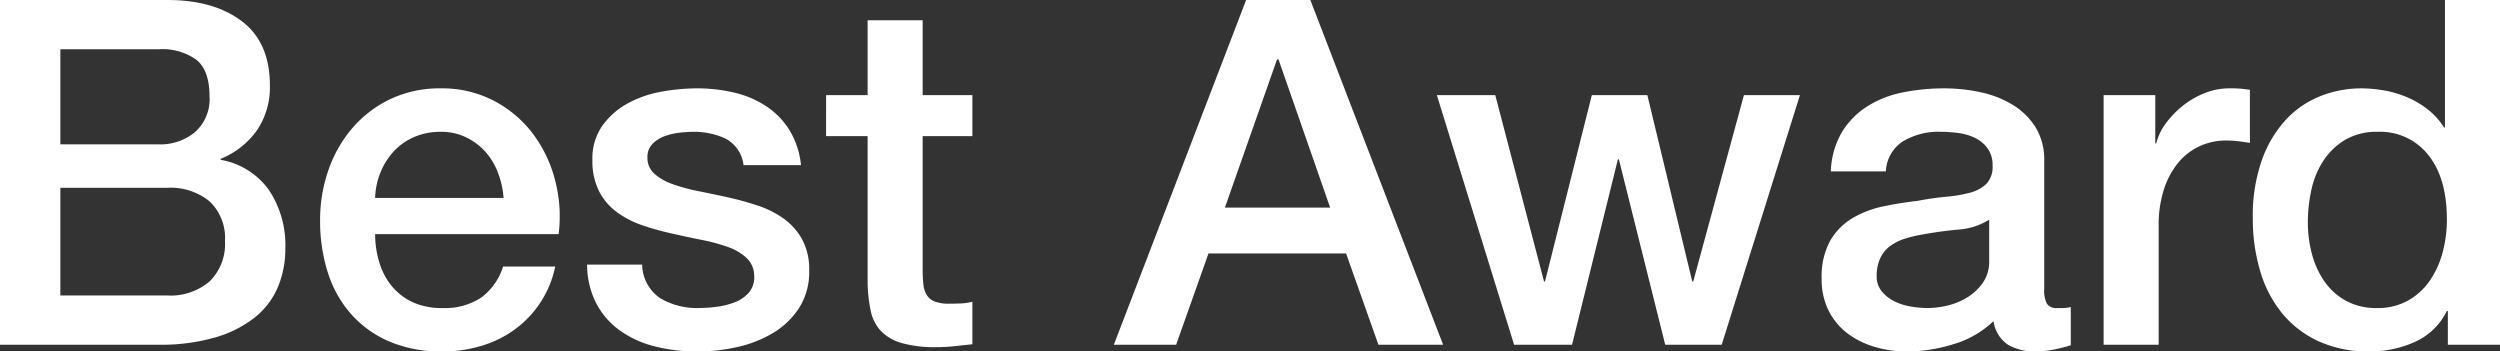
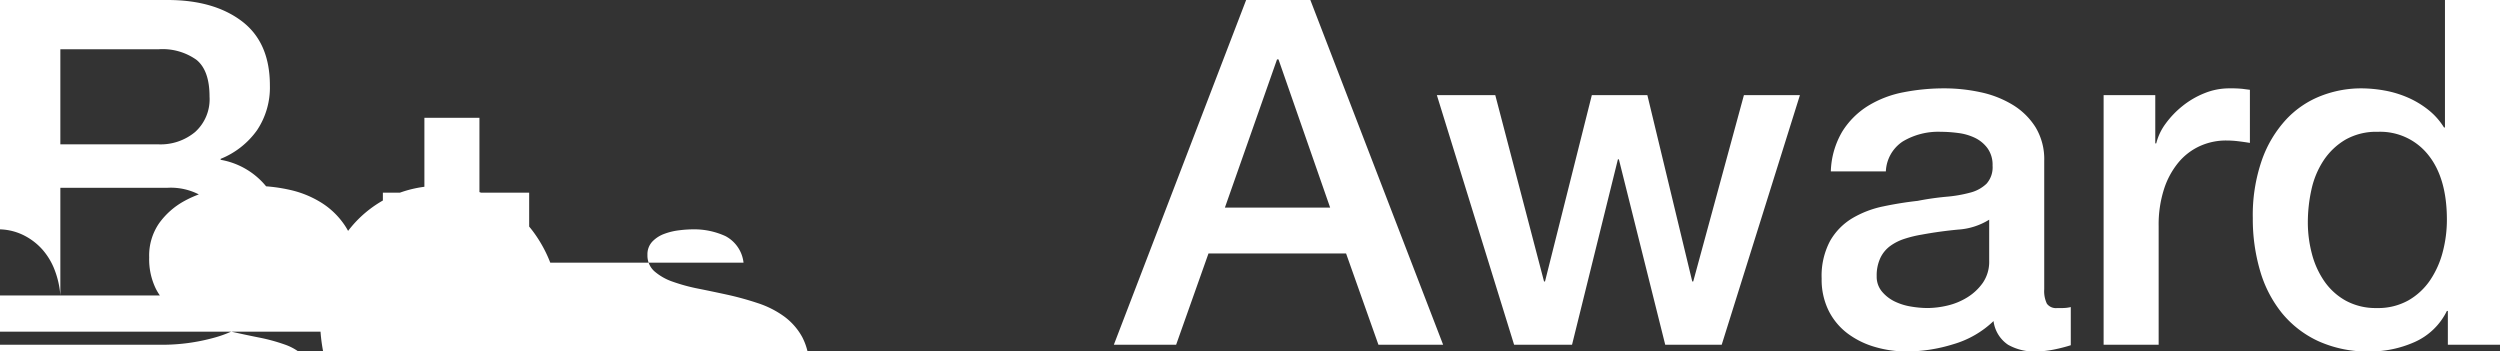
<svg xmlns="http://www.w3.org/2000/svg" width="310.68" height="43.68">
  <rect width="100%" height="100%" fill="#333333" stroke="none" />
-   <path d="M7.5 17.94h12.24a6.707 6.707 0 004.5-1.53 5.467 5.467 0 001.8-4.41q0-3.24-1.62-4.56a7.249 7.249 0 00-4.68-1.32H7.5zM0 0h20.82q5.76 0 9.24 2.64t3.48 7.98a9.547 9.547 0 01-1.59 5.55 10.213 10.213 0 01-4.53 3.57v.12a9.362 9.362 0 016 3.75 12.4 12.4 0 012.04 7.29 12.269 12.269 0 01-.9 4.71 9.6 9.6 0 01-2.82 3.78 14.235 14.235 0 01-4.92 2.52 24.254 24.254 0 01-7.14.93H0zm7.5 36.72h13.26a7.47 7.47 0 005.31-1.77 6.529 6.529 0 001.89-5.01 6.256 6.256 0 00-1.89-4.89 7.635 7.635 0 00-5.31-1.71H7.5zM62.58 24.6a11.03 11.03 0 00-.69-3.12 8.313 8.313 0 00-1.56-2.61 7.725 7.725 0 00-2.4-1.8 7.07 7.07 0 00-3.15-.69 8.219 8.219 0 00-3.27.63 7.478 7.478 0 00-2.52 1.74 8.606 8.606 0 00-1.68 2.61 9.105 9.105 0 00-.69 3.24zm-15.96 4.5a11.914 11.914 0 00.51 3.48 8.575 8.575 0 001.53 2.94 7.374 7.374 0 002.58 2.01 8.513 8.513 0 003.72.75 8.216 8.216 0 004.83-1.29 7.626 7.626 0 002.73-3.87H69a12.9 12.9 0 01-1.86 4.5 12.942 12.942 0 01-3.18 3.33 13.726 13.726 0 01-4.17 2.04 16.786 16.786 0 01-4.83.69 16.424 16.424 0 01-6.48-1.2 13.4 13.4 0 01-4.77-3.36 14.258 14.258 0 01-2.94-5.16 20.962 20.962 0 01-.99-6.6 18.671 18.671 0 011.05-6.27 16.05 16.05 0 013-5.22 14.347 14.347 0 014.71-3.57 14.285 14.285 0 016.24-1.32 13.9 13.9 0 016.57 1.53 14.417 14.417 0 014.83 4.05 16.4 16.4 0 012.79 5.79 17.748 17.748 0 01.45 6.75zm33.18 3.78a5.153 5.153 0 002.28 4.2 8.974 8.974 0 004.74 1.2 18.306 18.306 0 002.19-.15 9.531 9.531 0 002.31-.57 4.345 4.345 0 001.77-1.23 2.953 2.953 0 00.63-2.13 3.021 3.021 0 00-.96-2.16 6.652 6.652 0 00-2.31-1.35 22.382 22.382 0 00-3.21-.87q-1.8-.36-3.66-.78a34.352 34.352 0 01-3.69-1.02 11.908 11.908 0 01-3.18-1.62 7.486 7.486 0 01-2.25-2.61 8.339 8.339 0 01-.84-3.93 7.055 7.055 0 011.23-4.23 9.429 9.429 0 013.12-2.76 13.585 13.585 0 014.2-1.47 24.672 24.672 0 014.41-.42 20.179 20.179 0 014.59.51 12.473 12.473 0 013.96 1.65 9.69 9.69 0 012.94 2.97 10.28 10.28 0 011.47 4.41H92.4a4.258 4.258 0 00-2.25-3.3 9.338 9.338 0 00-4.05-.84 14.492 14.492 0 00-1.71.12 7.908 7.908 0 00-1.86.45 3.913 3.913 0 00-1.47.96 2.294 2.294 0 00-.6 1.65 2.61 2.61 0 00.87 2.04 6.885 6.885 0 002.28 1.29 22.383 22.383 0 003.21.87q1.8.36 3.72.78 1.86.42 3.66 1.02a11.8 11.8 0 013.21 1.62 7.871 7.871 0 012.28 2.58 7.788 7.788 0 01.87 3.84 8.344 8.344 0 01-1.26 4.68 9.963 9.963 0 01-3.27 3.12 14.874 14.874 0 01-4.47 1.74 22.618 22.618 0 01-4.86.54 21.152 21.152 0 01-5.43-.66 12.657 12.657 0 01-4.32-2.01 9.711 9.711 0 01-2.88-3.36 10.688 10.688 0 01-1.11-4.77zm22.86-21.06h5.16v-9.3h6.84v9.3h6.18v5.1h-6.18v16.56a16.517 16.517 0 00.09 1.86 3.21 3.21 0 00.42 1.32 2.008 2.008 0 00.99.81 4.871 4.871 0 001.8.27q.72 0 1.44-.03a7.152 7.152 0 001.44-.21v5.28q-1.14.12-2.22.24a20.1 20.1 0 01-2.22.12 15.142 15.142 0 01-4.35-.51 5.807 5.807 0 01-2.58-1.5 5.176 5.176 0 01-1.26-2.49 18.738 18.738 0 01-.39-3.42v-18.3h-5.16zM154.86 0h7.98l16.5 42.84h-8.04l-4.02-11.34h-17.1l-4.02 11.34h-7.74zm-2.64 25.8h13.08l-6.42-18.42h-.18zm26.34-13.98h7.26l6.06 23.16h.12l5.82-23.16h6.9l5.58 23.16h.12l6.3-23.16h6.96l-9.72 31.02h-7.02l-5.76-23.04h-.12l-5.7 23.04h-7.2zm75.48 24.12a3.629 3.629 0 00.33 1.8 1.391 1.391 0 001.29.54h.72a4.483 4.483 0 00.96-.12v4.74q-.36.12-.93.27t-1.17.27q-.6.12-1.2.18t-1.02.06a6.6 6.6 0 01-3.48-.84 4.183 4.183 0 01-1.8-2.94 12.1 12.1 0 01-5.01 2.88 19.729 19.729 0 01-5.73.9 14.051 14.051 0 01-4.02-.57 10.55 10.55 0 01-3.39-1.68 8.051 8.051 0 01-2.34-2.82 8.688 8.688 0 01-.87-3.99 9.215 9.215 0 011.05-4.68 7.779 7.779 0 012.76-2.82 12.465 12.465 0 013.84-1.47q2.13-.45 4.29-.69a35.1 35.1 0 013.54-.51 16.612 16.612 0 002.97-.51 4.548 4.548 0 002.04-1.11 3.056 3.056 0 00.75-2.25 3.5 3.5 0 00-.63-2.16 4.228 4.228 0 00-1.56-1.29 6.739 6.739 0 00-2.07-.6 16.589 16.589 0 00-2.16-.15 8.592 8.592 0 00-4.74 1.2 4.681 4.681 0 00-2.1 3.72h-6.84a10.3 10.3 0 011.44-4.98 9.948 9.948 0 013.21-3.18 13.133 13.133 0 014.41-1.68 26.257 26.257 0 015.04-.48 21.233 21.233 0 014.5.48 12.782 12.782 0 013.99 1.56 8.642 8.642 0 012.85 2.79 7.655 7.655 0 011.08 4.17zm-6.84-8.64a8.3 8.3 0 01-3.84 1.23q-2.28.21-4.56.63a14.621 14.621 0 00-2.1.51 6.325 6.325 0 00-1.8.9 3.951 3.951 0 00-1.23 1.5 5.129 5.129 0 00-.45 2.25 2.871 2.871 0 00.66 1.92 4.794 4.794 0 001.59 1.23 7.362 7.362 0 002.04.63 12.663 12.663 0 002.01.18 11.14 11.14 0 002.46-.3 8.182 8.182 0 002.49-1.02 6.555 6.555 0 001.95-1.83 4.629 4.629 0 00.78-2.73zm14.22-15.48h6.42v6h.12a6.924 6.924 0 011.17-2.46 11.408 11.408 0 012.1-2.19 10.612 10.612 0 012.73-1.59 8.173 8.173 0 013.06-.6 14.84 14.84 0 011.65.06q.45.06.93.12v6.6q-.72-.12-1.47-.21a12.333 12.333 0 00-1.47-.09 7.862 7.862 0 00-3.27.69 7.51 7.51 0 00-2.67 2.04 10 10 0 00-1.8 3.33 14.412 14.412 0 00-.66 4.56v14.76h-6.84zm49.26 31.02h-6.48v-4.2h-.12a8.124 8.124 0 01-4.02 3.87 13.62 13.62 0 01-5.58 1.17 14.814 14.814 0 01-6.39-1.29 12.746 12.746 0 01-4.53-3.51 15.02 15.02 0 01-2.7-5.25 22.762 22.762 0 01-.9-6.51 20.8 20.8 0 011.14-7.26 14.539 14.539 0 013.03-5.04 11.714 11.714 0 014.32-2.91 13.745 13.745 0 014.95-.93 16.577 16.577 0 012.94.27 12.952 12.952 0 012.88.87 11.357 11.357 0 012.55 1.53 8.482 8.482 0 011.95 2.19h.12V0h6.84zM286.8 27.66a15.128 15.128 0 00.51 3.9 10.693 10.693 0 001.56 3.42 7.893 7.893 0 002.67 2.4 7.786 7.786 0 003.84.9 7.681 7.681 0 003.93-.96 8.148 8.148 0 002.7-2.52 11.4 11.4 0 001.56-3.51 15.7 15.7 0 00.51-3.99q0-5.16-2.31-8.04a7.611 7.611 0 00-6.27-2.88 7.742 7.742 0 00-4.05.99 8.326 8.326 0 00-2.7 2.58 10.716 10.716 0 00-1.5 3.6 18.755 18.755 0 00-.45 4.11z" fill="#fff" />
+   <path d="M7.5 17.94h12.24a6.707 6.707 0 004.5-1.53 5.467 5.467 0 001.8-4.41q0-3.24-1.62-4.56a7.249 7.249 0 00-4.68-1.32H7.5zM0 0h20.82q5.76 0 9.24 2.64t3.48 7.98a9.547 9.547 0 01-1.59 5.55 10.213 10.213 0 01-4.53 3.57v.12a9.362 9.362 0 016 3.75 12.4 12.4 0 012.04 7.29 12.269 12.269 0 01-.9 4.71 9.6 9.6 0 01-2.82 3.78 14.235 14.235 0 01-4.92 2.52 24.254 24.254 0 01-7.14.93H0zm7.5 36.72h13.26a7.47 7.47 0 005.31-1.77 6.529 6.529 0 001.89-5.01 6.256 6.256 0 00-1.89-4.89 7.635 7.635 0 00-5.31-1.71H7.5za11.03 11.03 0 00-.69-3.12 8.313 8.313 0 00-1.56-2.61 7.725 7.725 0 00-2.4-1.8 7.07 7.07 0 00-3.15-.69 8.219 8.219 0 00-3.27.63 7.478 7.478 0 00-2.52 1.74 8.606 8.606 0 00-1.68 2.61 9.105 9.105 0 00-.69 3.24zm-15.96 4.5a11.914 11.914 0 00.51 3.48 8.575 8.575 0 001.53 2.94 7.374 7.374 0 002.58 2.01 8.513 8.513 0 003.72.75 8.216 8.216 0 004.83-1.29 7.626 7.626 0 002.73-3.87H69a12.9 12.9 0 01-1.86 4.5 12.942 12.942 0 01-3.18 3.33 13.726 13.726 0 01-4.17 2.04 16.786 16.786 0 01-4.83.69 16.424 16.424 0 01-6.48-1.2 13.4 13.4 0 01-4.77-3.36 14.258 14.258 0 01-2.94-5.16 20.962 20.962 0 01-.99-6.6 18.671 18.671 0 011.05-6.27 16.05 16.05 0 013-5.22 14.347 14.347 0 014.71-3.57 14.285 14.285 0 016.24-1.32 13.9 13.9 0 016.57 1.53 14.417 14.417 0 014.83 4.05 16.4 16.4 0 012.79 5.79 17.748 17.748 0 01.45 6.75zm33.18 3.78a5.153 5.153 0 002.28 4.2 8.974 8.974 0 004.74 1.2 18.306 18.306 0 002.19-.15 9.531 9.531 0 002.31-.57 4.345 4.345 0 001.77-1.23 2.953 2.953 0 00.63-2.13 3.021 3.021 0 00-.96-2.16 6.652 6.652 0 00-2.31-1.35 22.382 22.382 0 00-3.21-.87q-1.8-.36-3.66-.78a34.352 34.352 0 01-3.69-1.02 11.908 11.908 0 01-3.18-1.62 7.486 7.486 0 01-2.25-2.61 8.339 8.339 0 01-.84-3.93 7.055 7.055 0 011.23-4.23 9.429 9.429 0 013.12-2.76 13.585 13.585 0 014.2-1.47 24.672 24.672 0 014.41-.42 20.179 20.179 0 014.59.51 12.473 12.473 0 013.96 1.65 9.69 9.69 0 012.94 2.97 10.28 10.28 0 011.47 4.41H92.4a4.258 4.258 0 00-2.25-3.3 9.338 9.338 0 00-4.05-.84 14.492 14.492 0 00-1.71.12 7.908 7.908 0 00-1.86.45 3.913 3.913 0 00-1.47.96 2.294 2.294 0 00-.6 1.65 2.61 2.61 0 00.87 2.04 6.885 6.885 0 002.28 1.29 22.383 22.383 0 003.21.87q1.8.36 3.72.78 1.86.42 3.66 1.02a11.8 11.8 0 013.21 1.62 7.871 7.871 0 012.28 2.58 7.788 7.788 0 01.87 3.84 8.344 8.344 0 01-1.26 4.68 9.963 9.963 0 01-3.27 3.12 14.874 14.874 0 01-4.47 1.74 22.618 22.618 0 01-4.86.54 21.152 21.152 0 01-5.43-.66 12.657 12.657 0 01-4.32-2.01 9.711 9.711 0 01-2.88-3.36 10.688 10.688 0 01-1.11-4.77zm22.86-21.06h5.16v-9.3h6.84v9.3h6.18v5.1h-6.18v16.56a16.517 16.517 0 00.09 1.86 3.21 3.21 0 00.42 1.32 2.008 2.008 0 00.99.81 4.871 4.871 0 001.8.27q.72 0 1.44-.03a7.152 7.152 0 001.44-.21v5.28q-1.14.12-2.22.24a20.1 20.1 0 01-2.22.12 15.142 15.142 0 01-4.35-.51 5.807 5.807 0 01-2.58-1.5 5.176 5.176 0 01-1.26-2.49 18.738 18.738 0 01-.39-3.42v-18.3h-5.16zM154.86 0h7.98l16.5 42.84h-8.04l-4.02-11.34h-17.1l-4.02 11.34h-7.74zm-2.64 25.8h13.08l-6.42-18.42h-.18zm26.34-13.98h7.26l6.06 23.16h.12l5.82-23.16h6.9l5.58 23.16h.12l6.3-23.16h6.96l-9.72 31.02h-7.02l-5.76-23.04h-.12l-5.7 23.04h-7.2zm75.48 24.12a3.629 3.629 0 00.33 1.8 1.391 1.391 0 001.29.54h.72a4.483 4.483 0 00.96-.12v4.74q-.36.12-.93.27t-1.17.27q-.6.12-1.2.18t-1.02.06a6.6 6.6 0 01-3.48-.84 4.183 4.183 0 01-1.8-2.94 12.1 12.1 0 01-5.01 2.88 19.729 19.729 0 01-5.73.9 14.051 14.051 0 01-4.02-.57 10.55 10.55 0 01-3.39-1.68 8.051 8.051 0 01-2.34-2.82 8.688 8.688 0 01-.87-3.99 9.215 9.215 0 011.05-4.68 7.779 7.779 0 012.76-2.82 12.465 12.465 0 013.84-1.47q2.13-.45 4.29-.69a35.1 35.1 0 013.54-.51 16.612 16.612 0 002.97-.51 4.548 4.548 0 002.04-1.11 3.056 3.056 0 00.75-2.25 3.5 3.5 0 00-.63-2.16 4.228 4.228 0 00-1.56-1.29 6.739 6.739 0 00-2.07-.6 16.589 16.589 0 00-2.16-.15 8.592 8.592 0 00-4.74 1.2 4.681 4.681 0 00-2.1 3.72h-6.84a10.3 10.3 0 011.44-4.98 9.948 9.948 0 013.21-3.18 13.133 13.133 0 014.41-1.68 26.257 26.257 0 015.04-.48 21.233 21.233 0 014.5.48 12.782 12.782 0 013.99 1.56 8.642 8.642 0 012.85 2.79 7.655 7.655 0 011.08 4.17zm-6.84-8.64a8.3 8.3 0 01-3.84 1.23q-2.28.21-4.56.63a14.621 14.621 0 00-2.1.51 6.325 6.325 0 00-1.8.9 3.951 3.951 0 00-1.23 1.5 5.129 5.129 0 00-.45 2.25 2.871 2.871 0 00.66 1.92 4.794 4.794 0 001.59 1.23 7.362 7.362 0 002.04.63 12.663 12.663 0 002.01.18 11.14 11.14 0 002.46-.3 8.182 8.182 0 002.49-1.02 6.555 6.555 0 001.95-1.83 4.629 4.629 0 00.78-2.73zm14.22-15.48h6.42v6h.12a6.924 6.924 0 011.17-2.46 11.408 11.408 0 012.1-2.19 10.612 10.612 0 012.73-1.59 8.173 8.173 0 013.06-.6 14.84 14.84 0 011.65.06q.45.06.93.12v6.6q-.72-.12-1.47-.21a12.333 12.333 0 00-1.47-.09 7.862 7.862 0 00-3.27.69 7.51 7.51 0 00-2.67 2.04 10 10 0 00-1.8 3.33 14.412 14.412 0 00-.66 4.56v14.76h-6.84zm49.26 31.02h-6.48v-4.2h-.12a8.124 8.124 0 01-4.02 3.87 13.62 13.62 0 01-5.58 1.17 14.814 14.814 0 01-6.39-1.29 12.746 12.746 0 01-4.53-3.51 15.02 15.02 0 01-2.7-5.25 22.762 22.762 0 01-.9-6.51 20.8 20.8 0 011.14-7.26 14.539 14.539 0 013.03-5.04 11.714 11.714 0 014.32-2.91 13.745 13.745 0 014.95-.93 16.577 16.577 0 012.94.27 12.952 12.952 0 012.88.87 11.357 11.357 0 012.55 1.53 8.482 8.482 0 011.95 2.19h.12V0h6.84zM286.8 27.66a15.128 15.128 0 00.51 3.9 10.693 10.693 0 001.56 3.42 7.893 7.893 0 002.67 2.4 7.786 7.786 0 003.84.9 7.681 7.681 0 003.93-.96 8.148 8.148 0 002.7-2.52 11.4 11.4 0 001.56-3.51 15.7 15.7 0 00.51-3.99q0-5.16-2.31-8.04a7.611 7.611 0 00-6.27-2.88 7.742 7.742 0 00-4.05.99 8.326 8.326 0 00-2.7 2.58 10.716 10.716 0 00-1.5 3.6 18.755 18.755 0 00-.45 4.11z" fill="#fff" />
</svg>